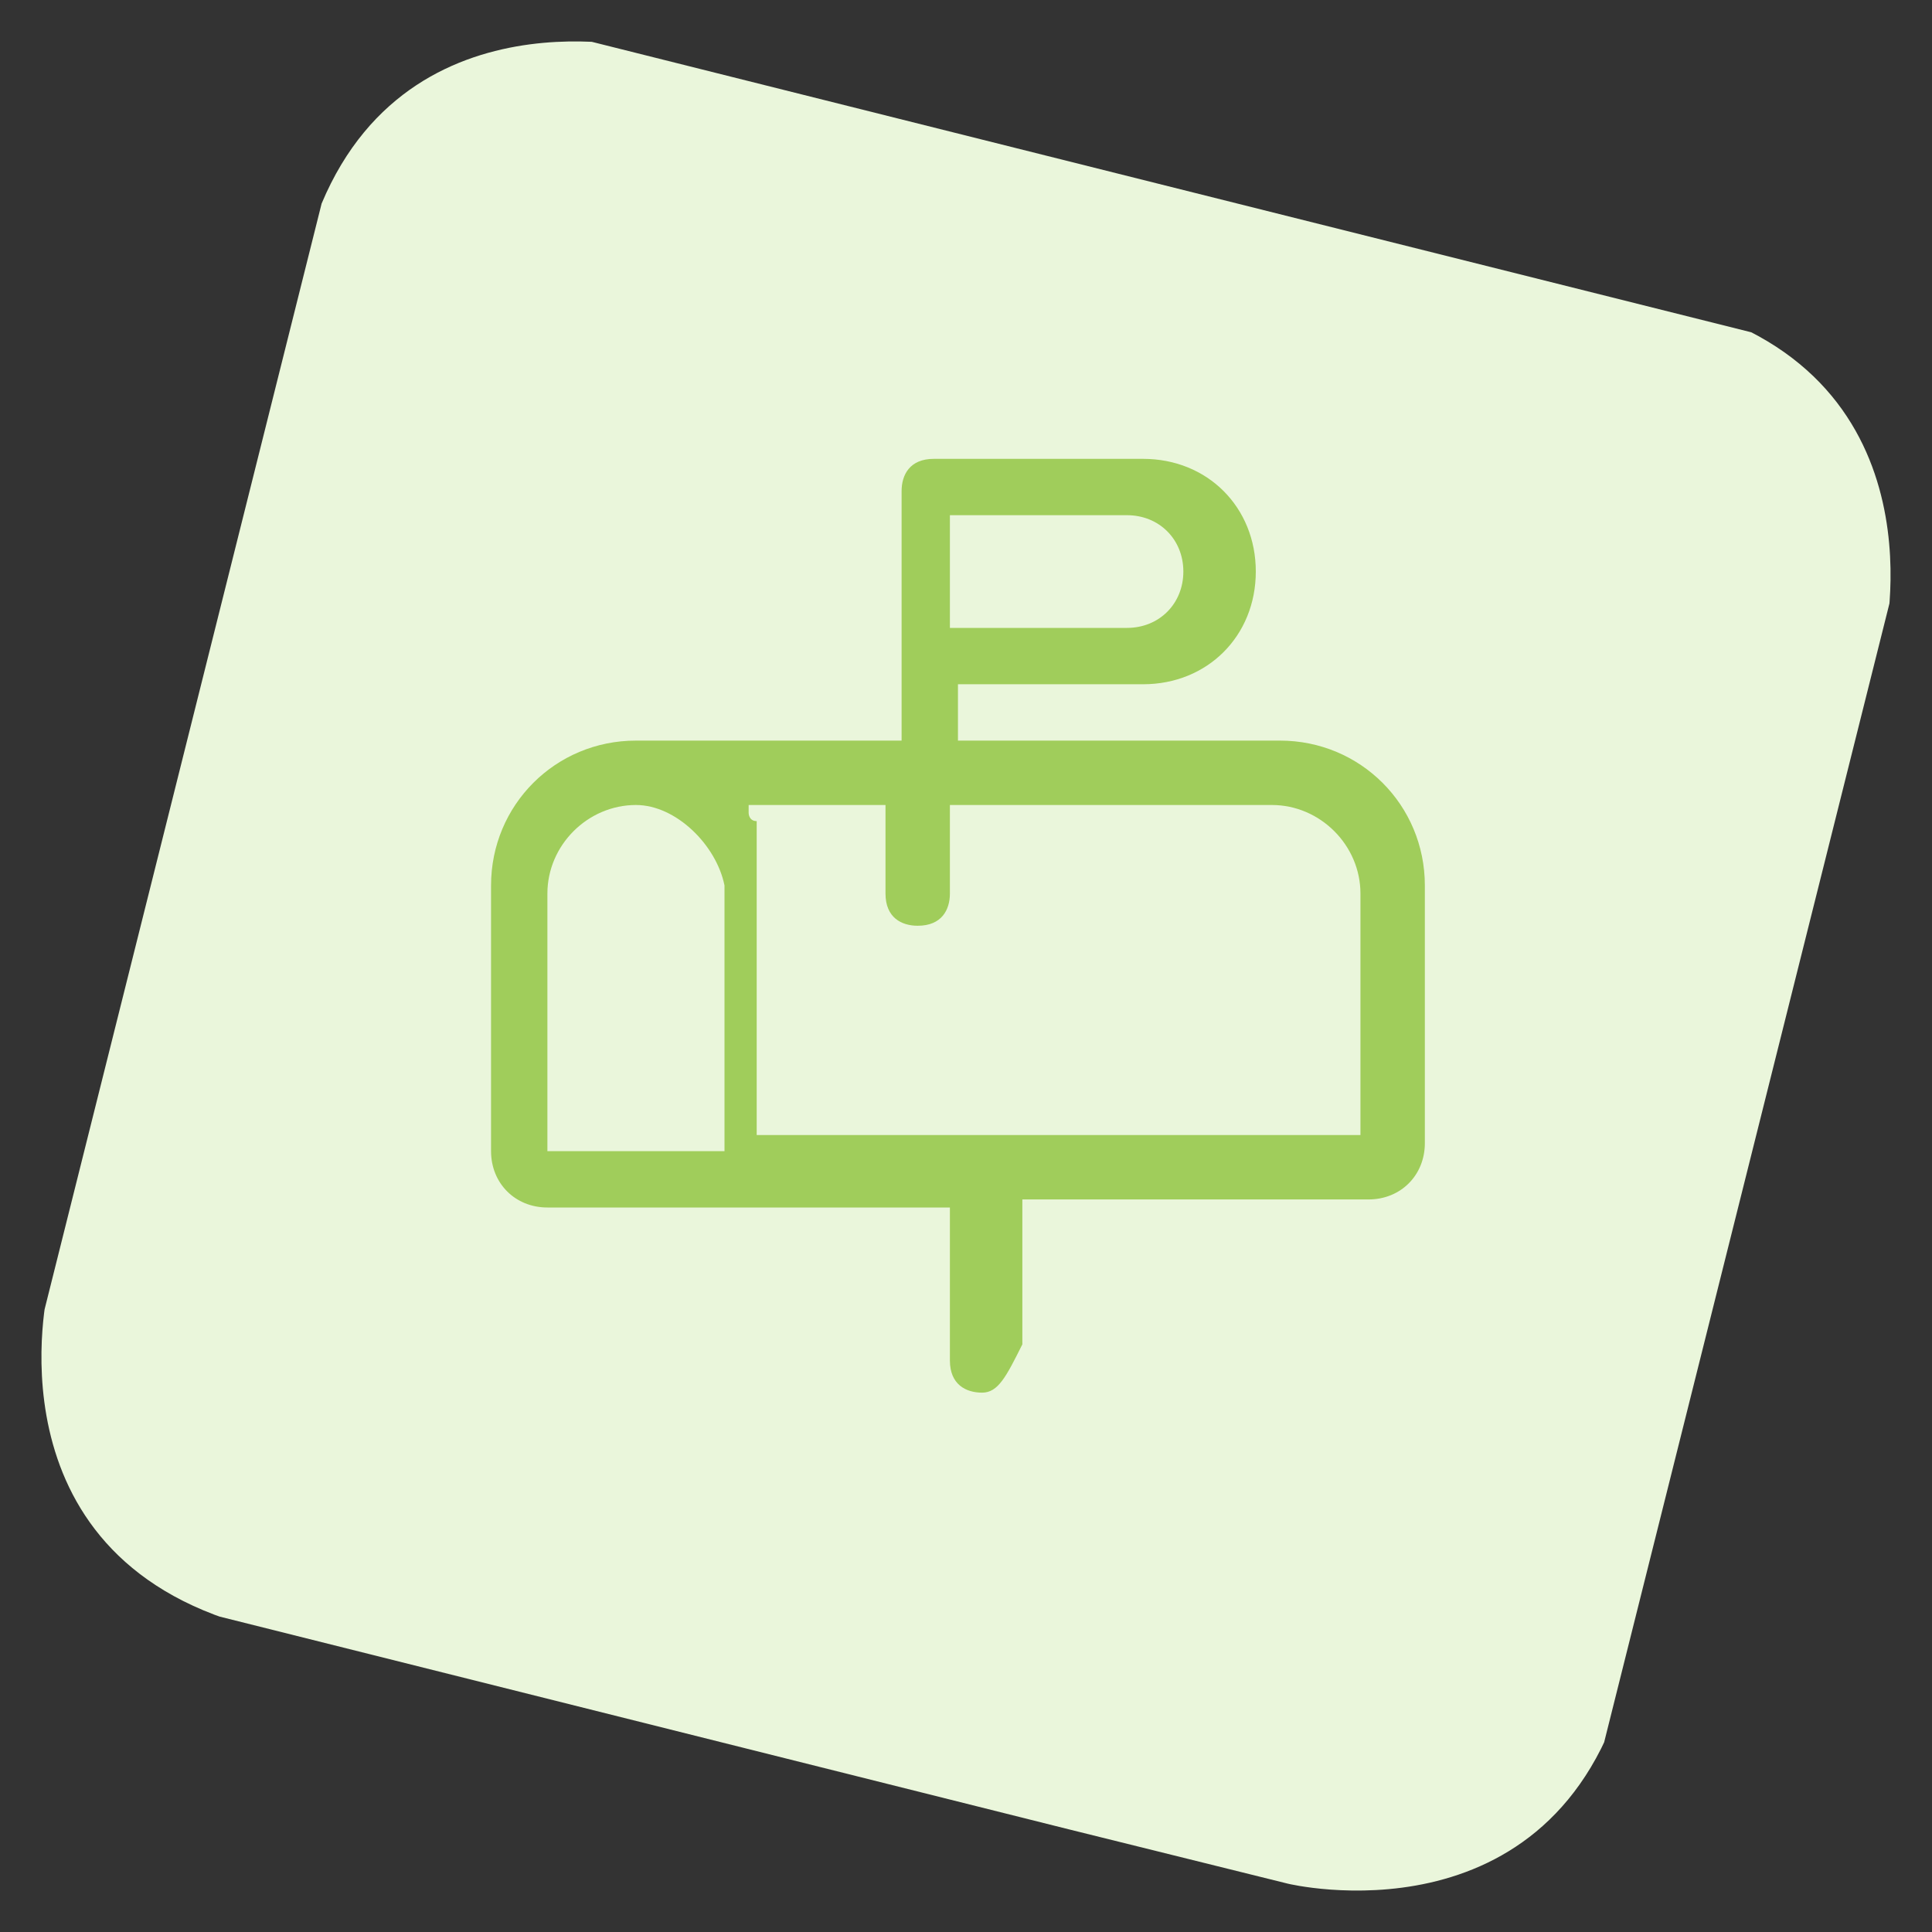
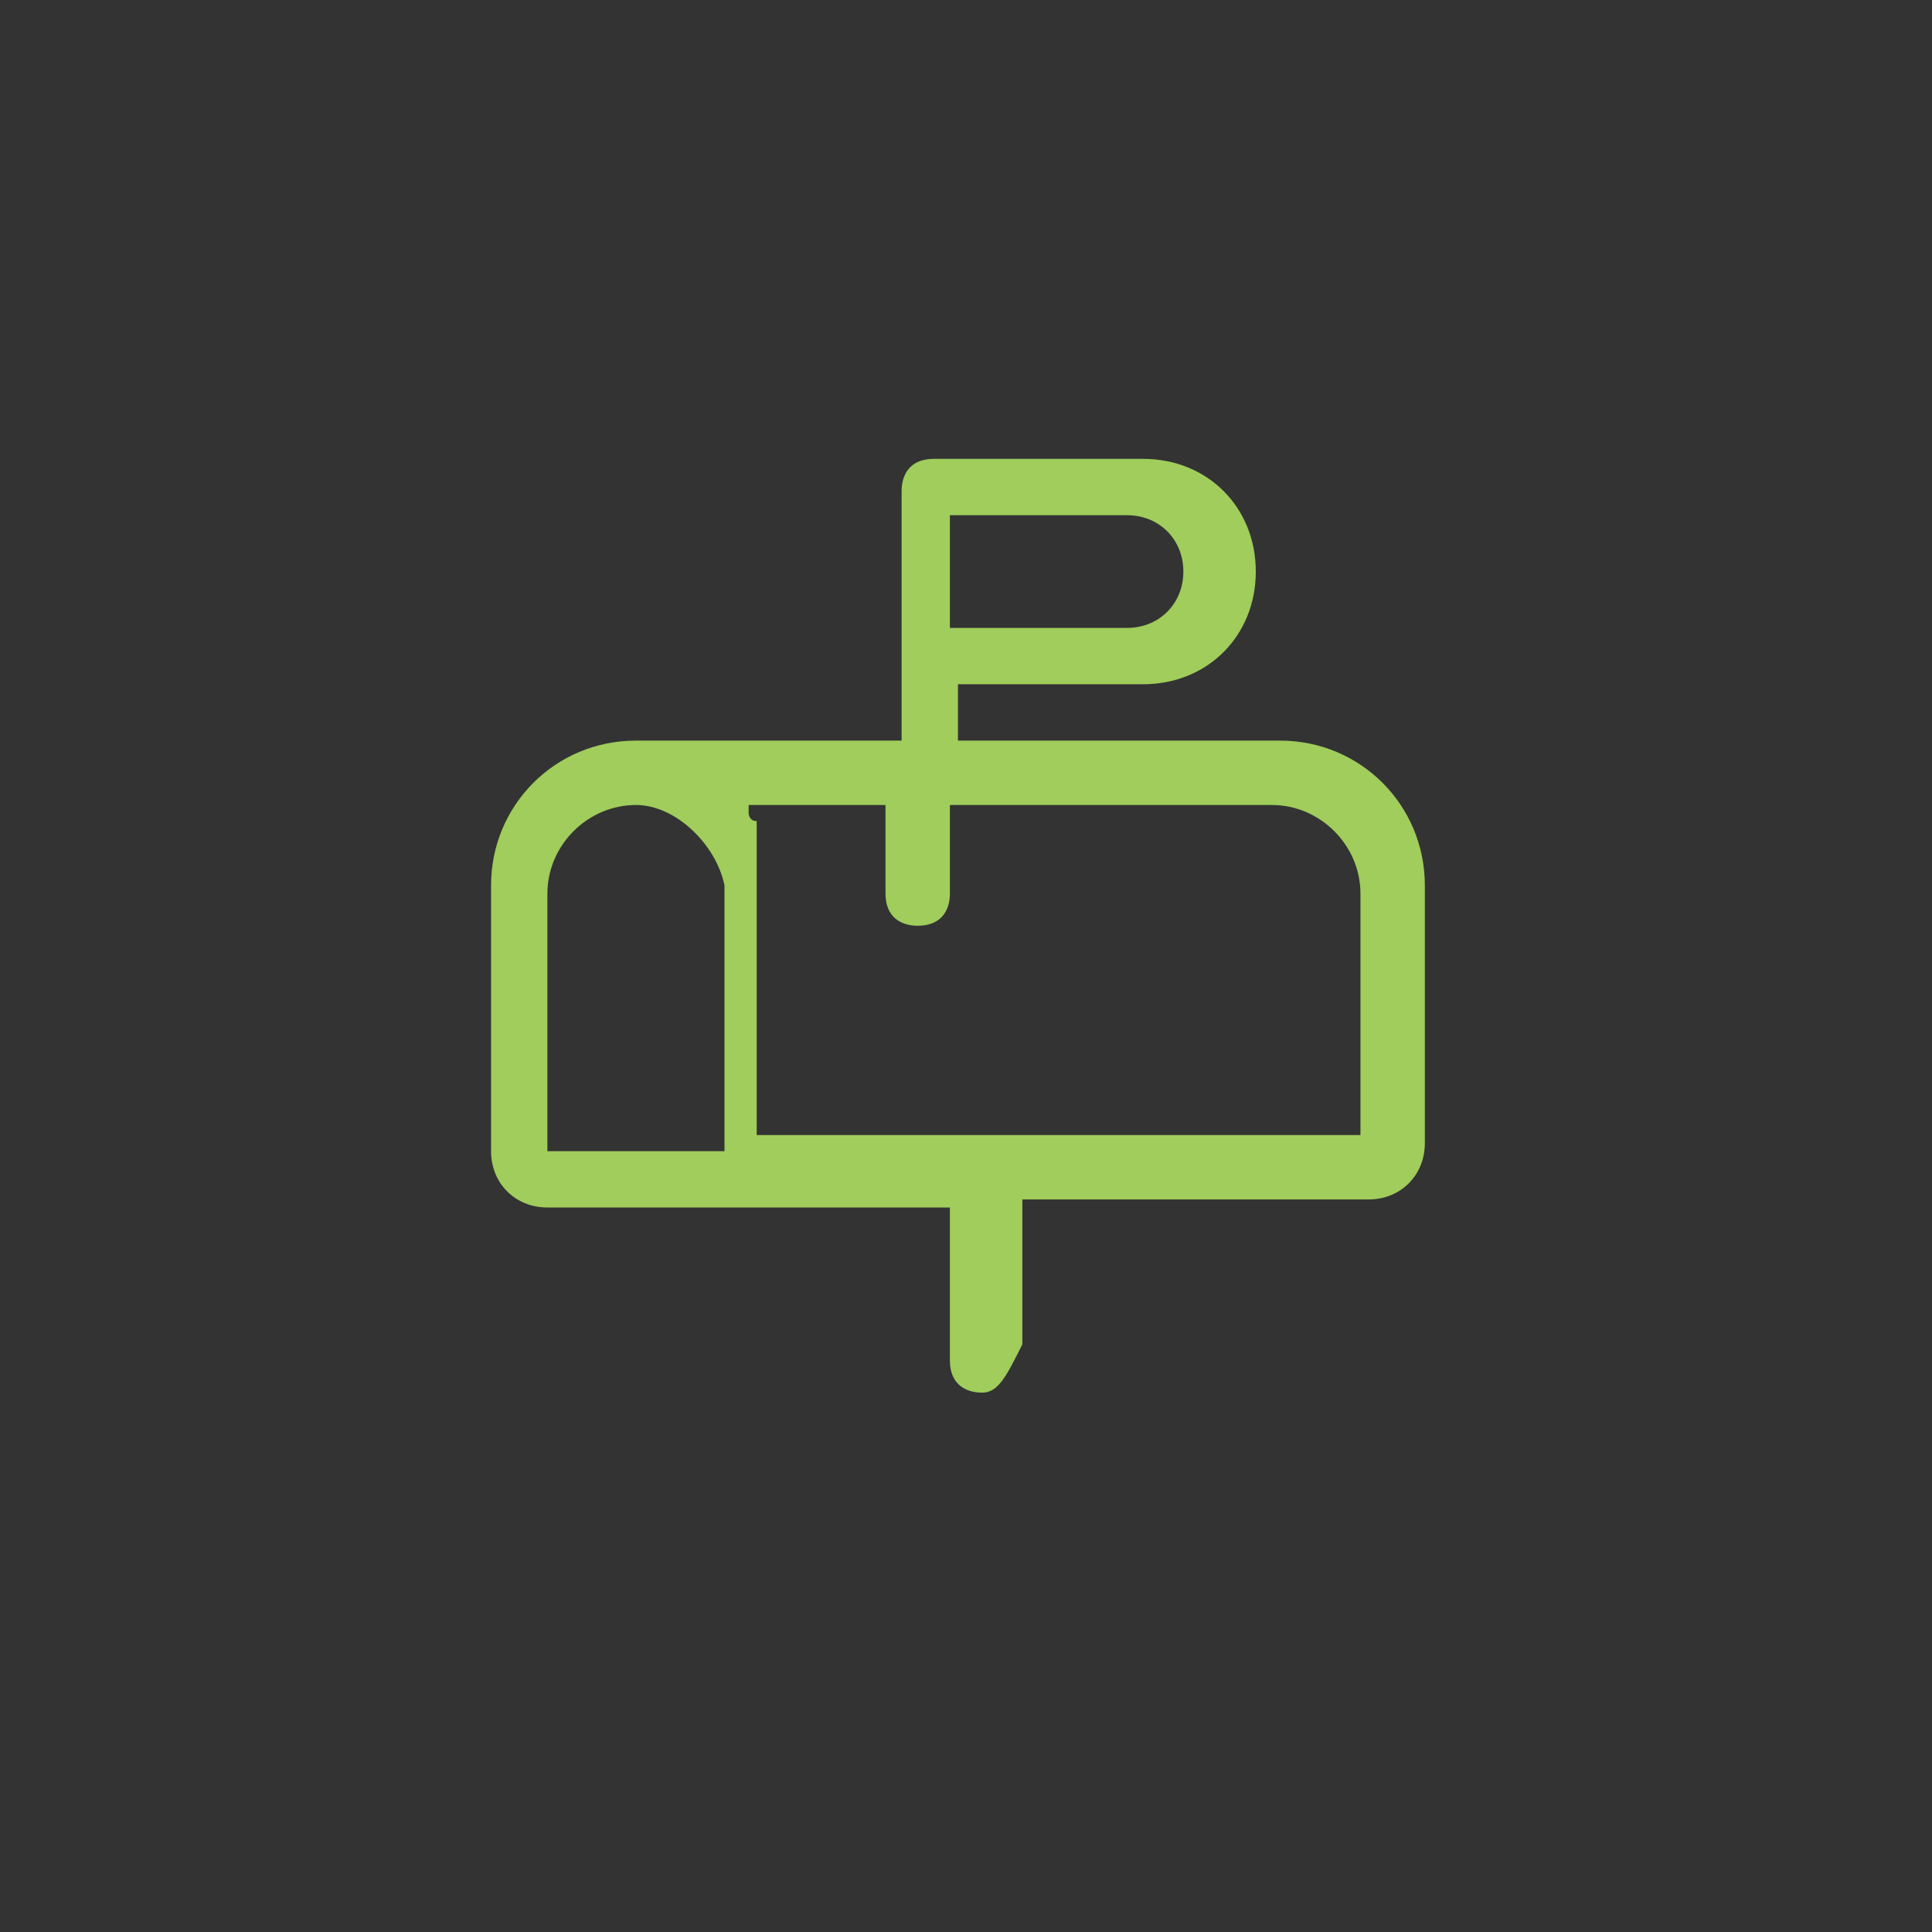
<svg xmlns="http://www.w3.org/2000/svg" xmlns:xlink="http://www.w3.org/1999/xlink" version="1.1" id="Layer_1" x="0px" y="0px" viewBox="0 0 24 24" style="enable-background:new 0 0 24 24;" xml:space="preserve">
  <rect x="0" y="0" width="24" height="24" fill="#333333" stroke="none" />
  <style type="text/css">
	.st0{clip-path:url(#SVGID_2_);fill:#EAF6DB;}
	.st1{fill:#A0CD5B;}
</style>
  <g>
    <g>
      <g>
        <defs>
-           <rect id="SVGID_1_" x="1.9" y="2" transform="matrix(0.243 -0.97 0.97 0.243 -2.619 20.701)" width="20.1" height="20.1" />
-         </defs>
+           </defs>
        <clipPath id="SVGID_2_">
          <use xlink:href="#SVGID_1_" style="overflow:visible;" />
        </clipPath>
        <path class="st0" d="M8,0.6c0,0-3.3-0.8-4.2,2.5L0.6,16c0,0-0.8,3.3,2.5,4.2L16,23.4c0,0,3.3,0.8,4.2-2.5L23.4,8     c0,0,0.8-3.3-2.5-4.2L8,0.6z" />
      </g>
    </g>
  </g>
  <title>mailbox-in</title>
  <g>
    <path class="st1" d="M12.2,17.3c-0.2,0-0.4-0.1-0.4-0.4V15H6.8c-0.4,0-0.7-0.3-0.7-0.7v-3.3c0-1,0.8-1.8,1.8-1.8h3.3V6.1   c0-0.2,0.1-0.4,0.4-0.4h2.6c0.8,0,1.4,0.6,1.4,1.4s-0.6,1.4-1.4,1.4h-2.3v0.7h4c1,0,1.8,0.8,1.8,1.8v3.2c0,0.4-0.3,0.7-0.7,0.7   h-4.3v1.8C12.5,17.1,12.4,17.3,12.2,17.3z M16.9,14.4v-3.3c0-0.6-0.5-1.1-1.1-1.1h-4v1.1c0,0.2-0.1,0.4-0.4,0.4   c-0.2,0-0.4-0.1-0.4-0.4V10H9.3c0,0,0,0,0,0.1c0,0,0,0,0,0l0,0c0,0,0,0.1,0.1,0.1c0,0,0,0,0,0c0,0,0,0,0,0.1s0,0,0,0   c0,0,0,0.1,0,0.1l0,0v0c0,0,0,0.1,0,0.1l0,0v0c0,0,0,0.1,0,0.2v3.4H16.9z M7.9,10c-0.6,0-1.1,0.5-1.1,1.1v3.2h2.2v-3.3   C8.9,10.5,8.4,10,7.9,10z M14,7.8c0.4,0,0.7-0.3,0.7-0.7S14.4,6.4,14,6.4h-2.2v1.4H14z" />
  </g>
</svg>